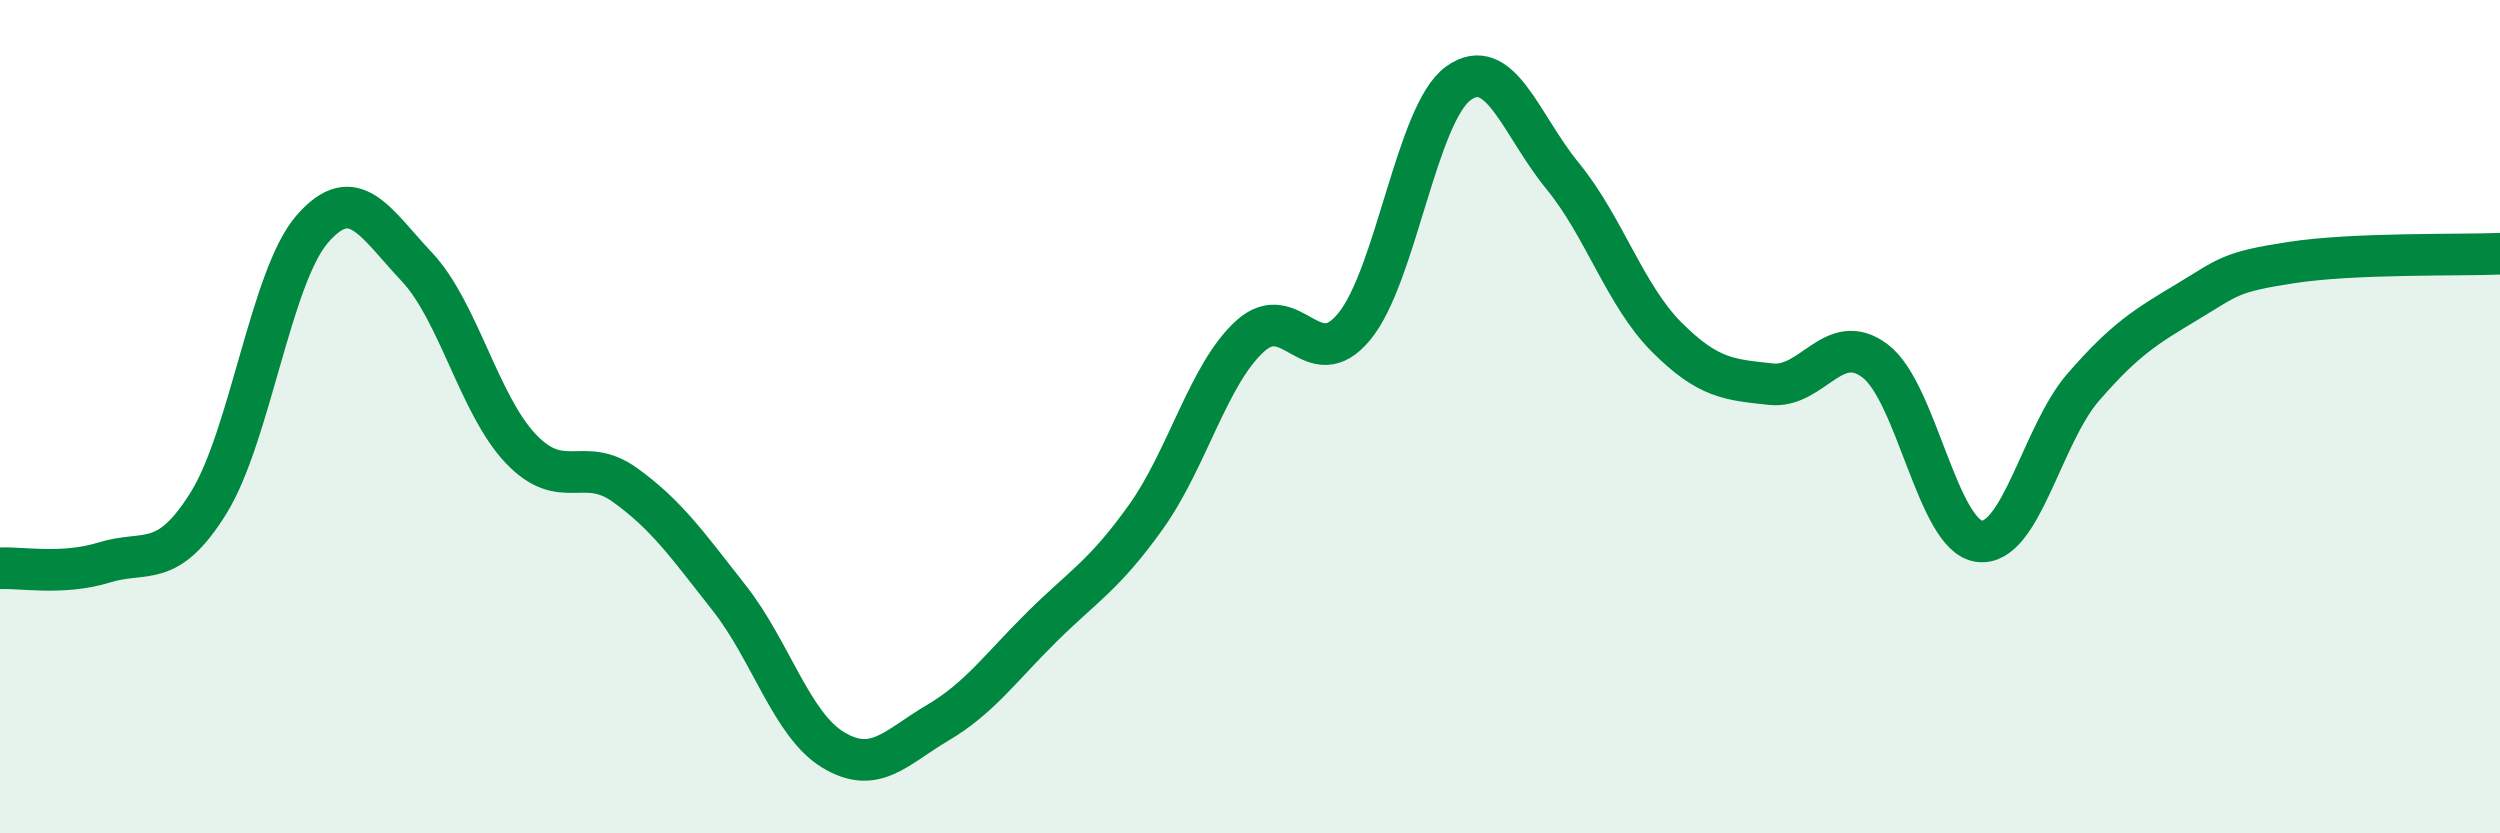
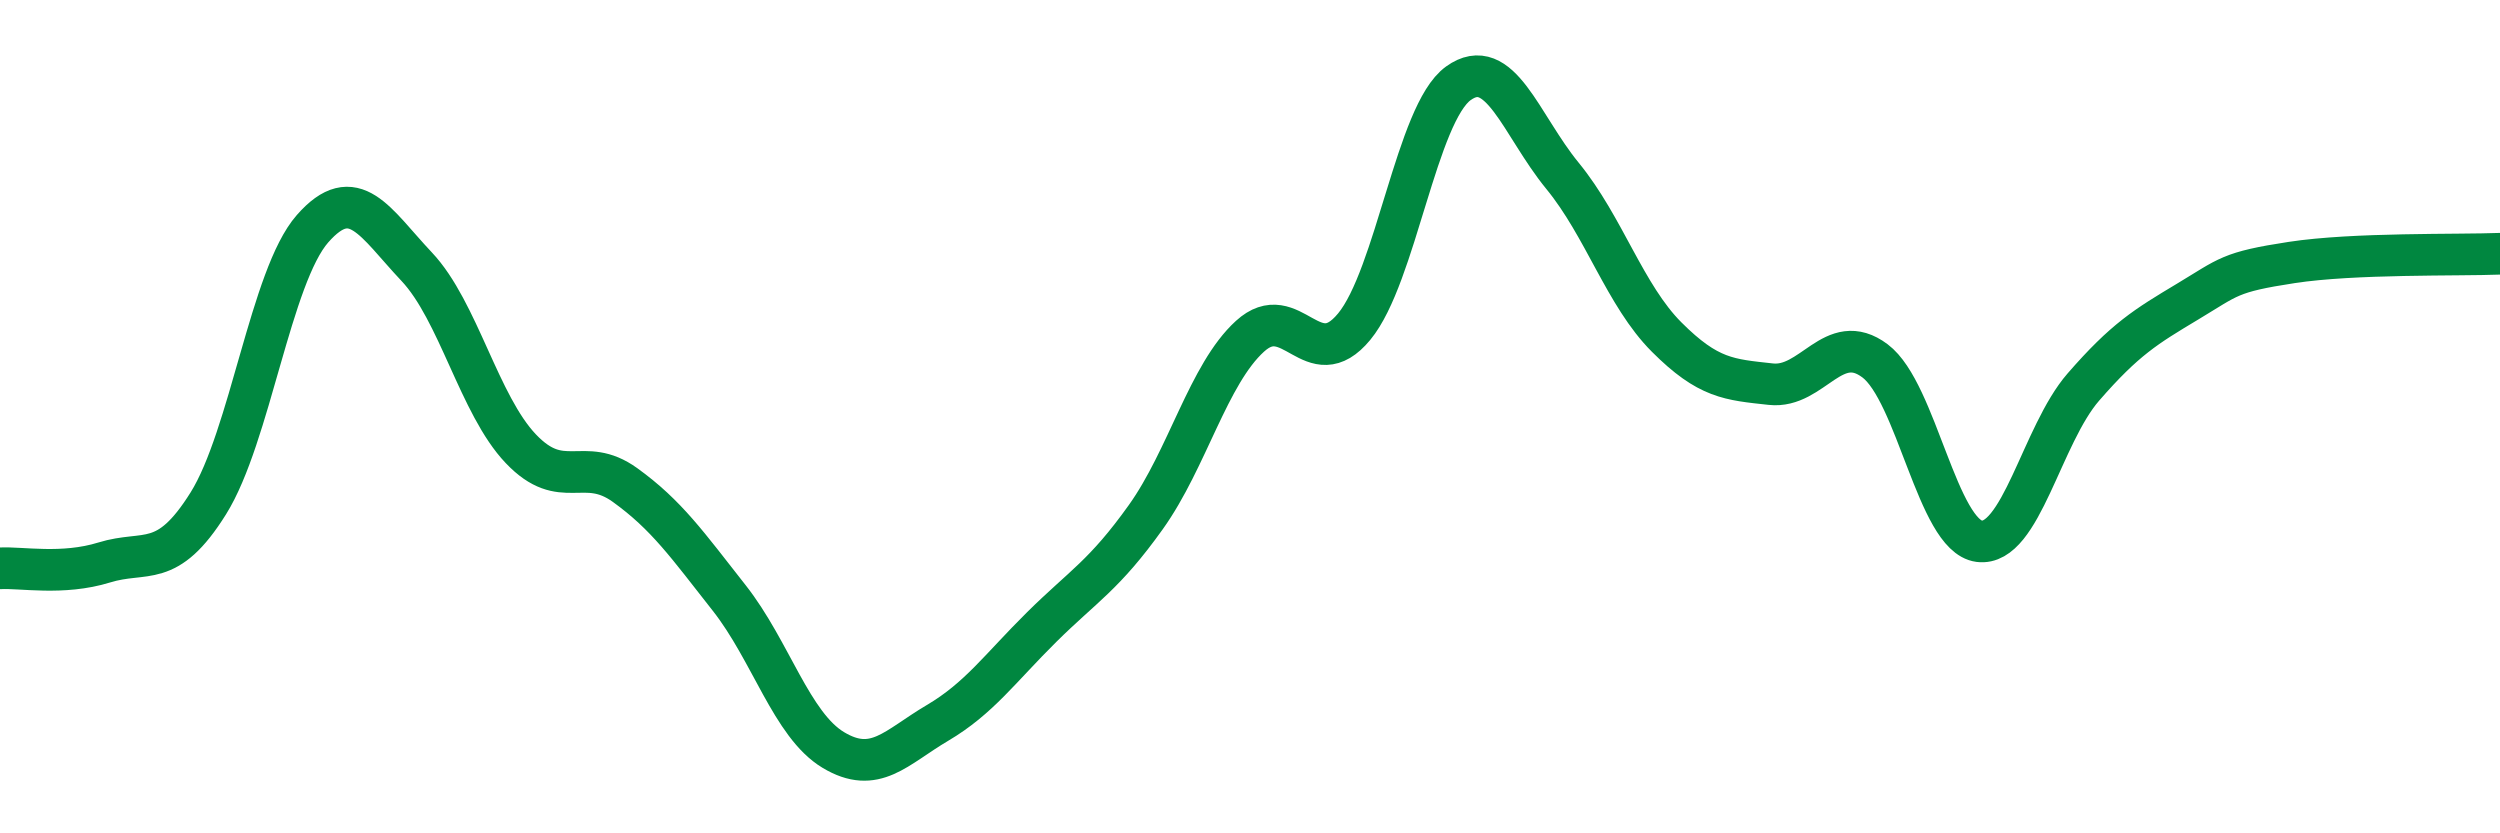
<svg xmlns="http://www.w3.org/2000/svg" width="60" height="20" viewBox="0 0 60 20">
-   <path d="M 0,13.64 C 0.5,13.61 1.5,13.81 2.5,13.5 C 3.5,13.19 4,13.68 5,12.08 C 6,10.48 6.5,6.63 7.5,5.49 C 8.5,4.35 9,5.34 10,6.4 C 11,7.46 11.5,9.72 12.5,10.77 C 13.5,11.82 14,10.92 15,11.64 C 16,12.36 16.5,13.08 17.5,14.35 C 18.5,15.62 19,17.4 20,18 C 21,18.6 21.5,17.94 22.5,17.35 C 23.5,16.76 24,16.04 25,15.05 C 26,14.06 26.5,13.81 27.5,12.41 C 28.5,11.01 29,8.98 30,8.07 C 31,7.16 31.5,9.05 32.5,7.84 C 33.5,6.63 34,2.72 35,2 C 36,1.28 36.5,3 37.5,4.22 C 38.5,5.44 39,7.09 40,8.09 C 41,9.09 41.5,9.11 42.5,9.22 C 43.5,9.33 44,7.91 45,8.66 C 46,9.41 46.5,12.86 47.5,12.99 C 48.5,13.12 49,10.44 50,9.29 C 51,8.14 51.5,7.84 52.5,7.24 C 53.5,6.64 53.5,6.53 55,6.3 C 56.5,6.07 59,6.13 60,6.09L60 20L0 20Z" fill="#008740" opacity="0.1" stroke-linecap="round" stroke-linejoin="round" />
  <path d="M 0,13.64 C 0.5,13.61 1.5,13.81 2.5,13.5 C 3.5,13.19 4,13.68 5,12.08 C 6,10.48 6.5,6.63 7.5,5.49 C 8.5,4.35 9,5.34 10,6.4 C 11,7.46 11.5,9.72 12.5,10.77 C 13.5,11.82 14,10.92 15,11.64 C 16,12.36 16.5,13.08 17.5,14.35 C 18.5,15.62 19,17.4 20,18 C 21,18.6 21.5,17.94 22.5,17.35 C 23.5,16.76 24,16.04 25,15.05 C 26,14.06 26.5,13.81 27.5,12.41 C 28.5,11.01 29,8.98 30,8.07 C 31,7.16 31.5,9.05 32.5,7.84 C 33.5,6.63 34,2.72 35,2 C 36,1.28 36.5,3 37.5,4.22 C 38.5,5.44 39,7.09 40,8.09 C 41,9.09 41.5,9.11 42.5,9.22 C 43.5,9.33 44,7.91 45,8.66 C 46,9.41 46.5,12.86 47.5,12.99 C 48.5,13.12 49,10.44 50,9.29 C 51,8.14 51.5,7.84 52.5,7.24 C 53.5,6.64 53.5,6.53 55,6.3 C 56.5,6.07 59,6.13 60,6.09" stroke="#008740" stroke-width="1" fill="none" stroke-linecap="round" stroke-linejoin="round" />
</svg>